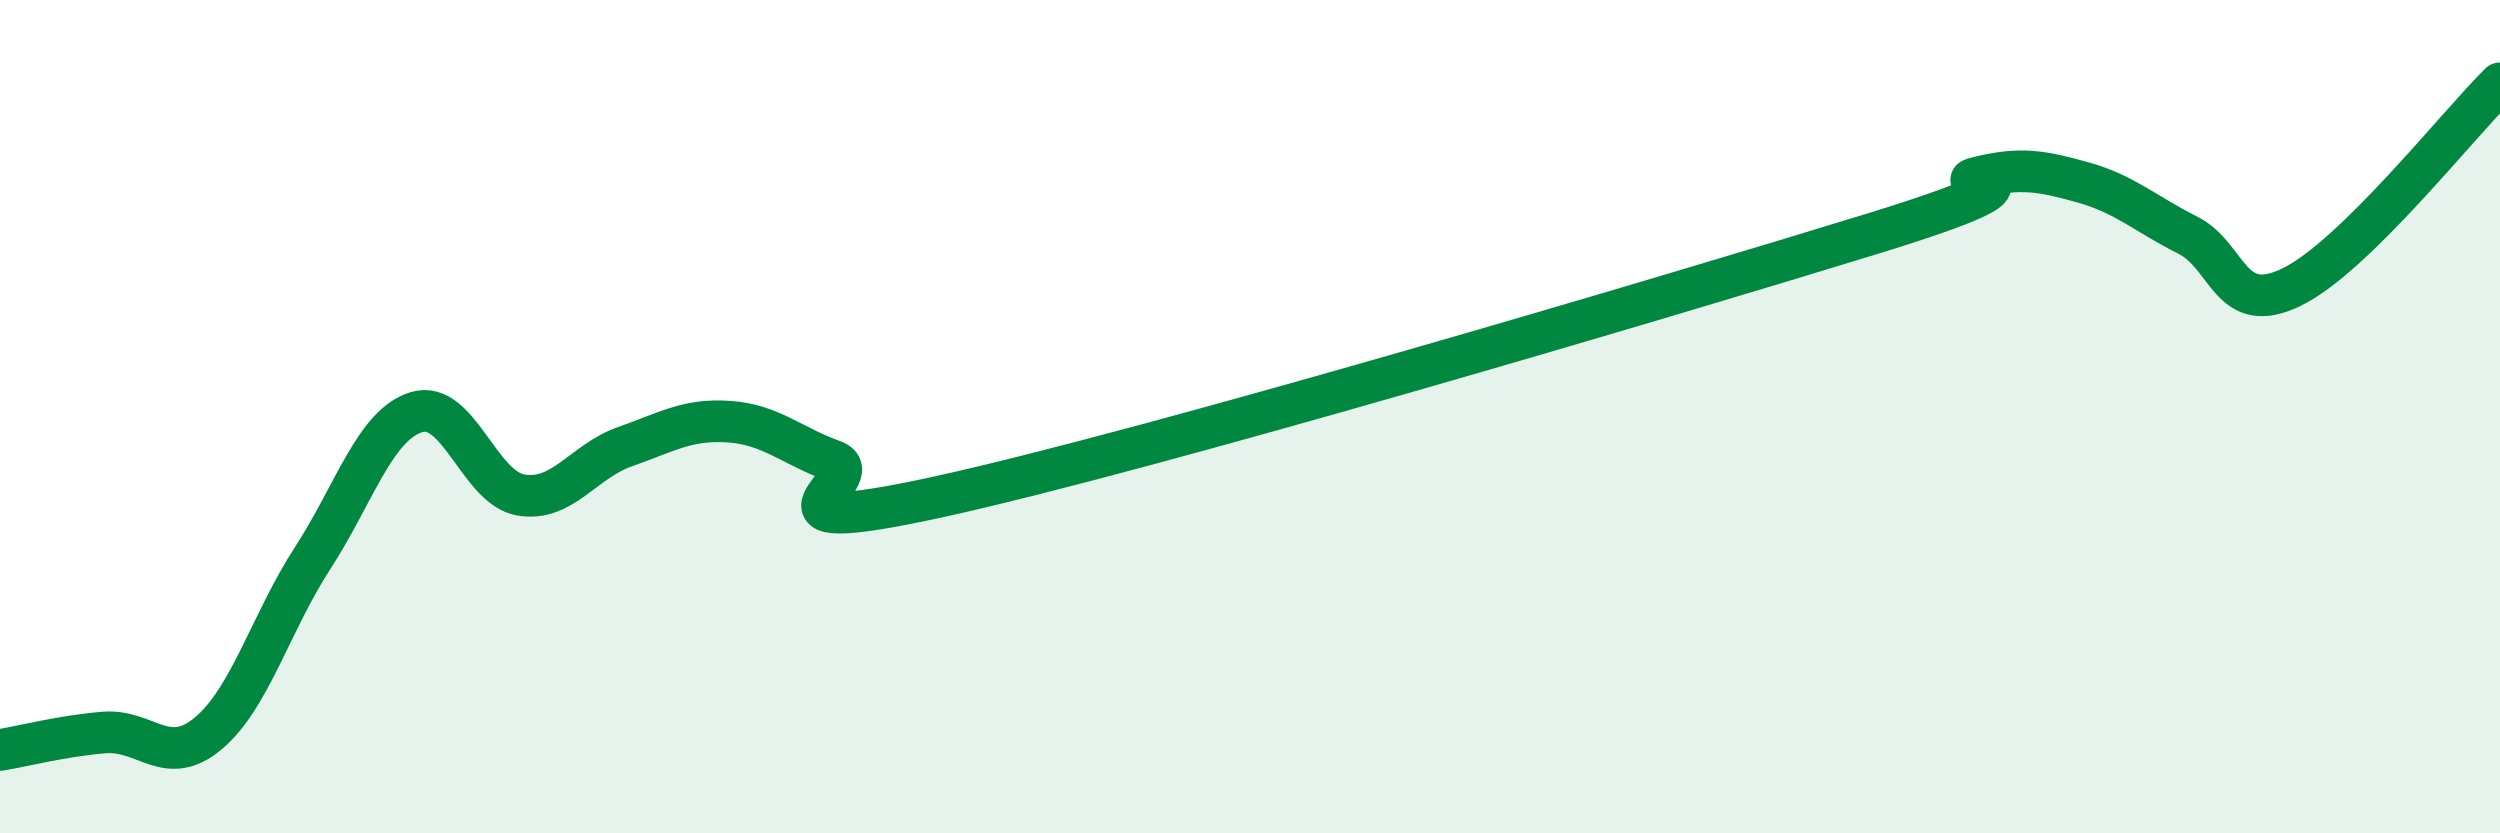
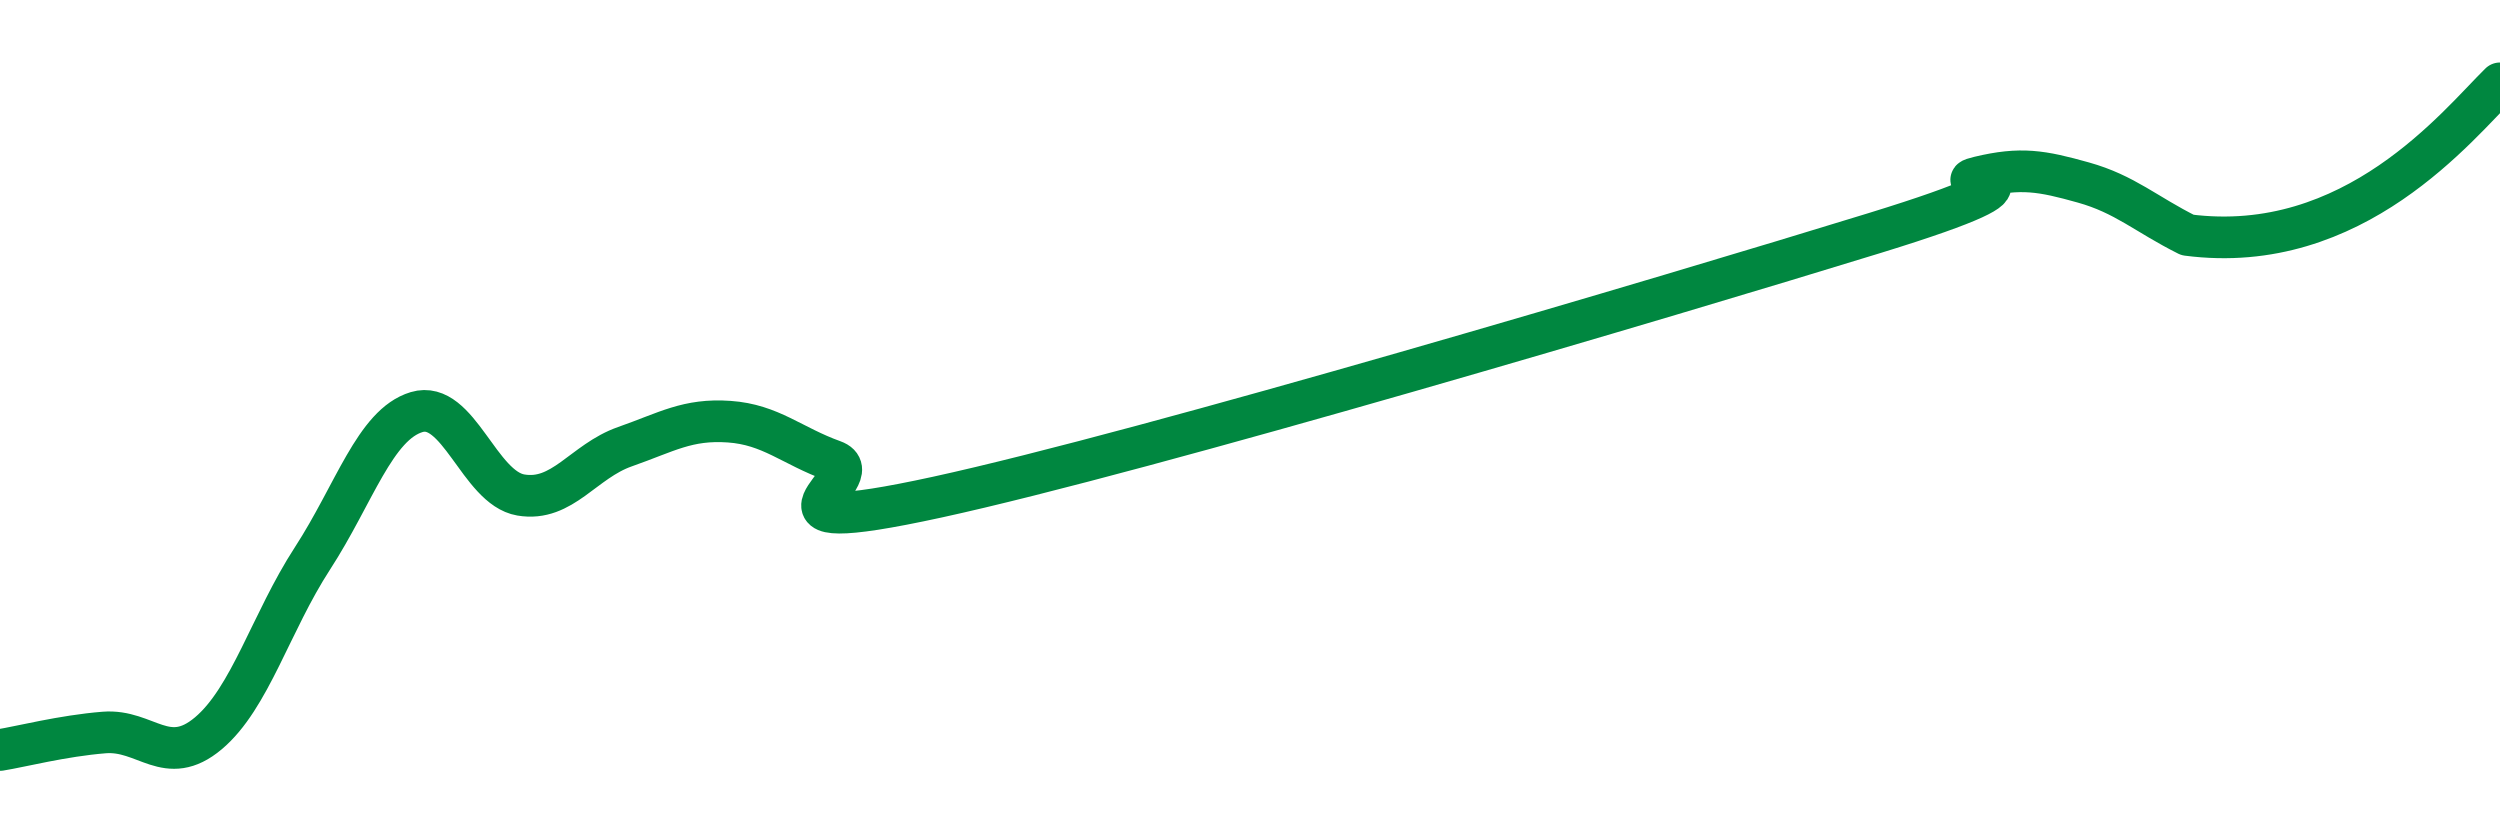
<svg xmlns="http://www.w3.org/2000/svg" width="60" height="20" viewBox="0 0 60 20">
-   <path d="M 0,18 C 0.5,17.92 1.5,17.66 2.5,17.58 C 3.5,17.5 4,18.44 5,17.6 C 6,16.76 6.5,14.94 7.5,13.4 C 8.5,11.86 9,10.19 10,9.89 C 11,9.59 11.5,11.71 12.5,11.88 C 13.5,12.05 14,11.07 15,10.72 C 16,10.37 16.5,10.05 17.5,10.12 C 18.5,10.19 19,10.7 20,11.06 C 21,11.42 17.5,13.02 22.5,11.93 C 27.5,10.84 40,7.13 45,5.59 C 50,4.05 46.5,4.49 47.5,4.25 C 48.5,4.01 49,4.1 50,4.38 C 51,4.66 51.5,5.14 52.5,5.64 C 53.5,6.14 53.5,7.62 55,6.89 C 56.5,6.16 59,2.98 60,2L60 20L0 20Z" fill="#008740" opacity="0.1" stroke-linecap="round" stroke-linejoin="round" />
-   <path d="M 0,18 C 0.5,17.92 1.5,17.66 2.5,17.58 C 3.5,17.5 4,18.44 5,17.6 C 6,16.76 6.5,14.94 7.5,13.4 C 8.5,11.86 9,10.19 10,9.89 C 11,9.59 11.5,11.71 12.5,11.88 C 13.5,12.05 14,11.07 15,10.72 C 16,10.37 16.5,10.05 17.5,10.12 C 18.5,10.19 19,10.7 20,11.06 C 21,11.42 17.5,13.02 22.5,11.93 C 27.5,10.84 40,7.13 45,5.59 C 50,4.05 46.5,4.49 47.5,4.25 C 48.5,4.01 49,4.1 50,4.38 C 51,4.66 51.5,5.14 52.5,5.64 C 53.5,6.14 53.5,7.62 55,6.89 C 56.5,6.16 59,2.98 60,2" stroke="#008740" stroke-width="1" fill="none" stroke-linecap="round" stroke-linejoin="round" />
+   <path d="M 0,18 C 0.5,17.92 1.5,17.66 2.5,17.58 C 3.5,17.5 4,18.44 5,17.6 C 6,16.76 6.5,14.94 7.5,13.4 C 8.5,11.86 9,10.19 10,9.89 C 11,9.59 11.5,11.71 12.5,11.88 C 13.5,12.05 14,11.07 15,10.72 C 16,10.37 16.5,10.05 17.5,10.12 C 18.5,10.19 19,10.7 20,11.06 C 21,11.42 17.5,13.02 22.5,11.93 C 27.5,10.84 40,7.13 45,5.59 C 50,4.05 46.5,4.49 47.5,4.25 C 48.5,4.01 49,4.1 50,4.38 C 51,4.66 51.5,5.14 52.5,5.64 C 56.5,6.16 59,2.98 60,2" stroke="#008740" stroke-width="1" fill="none" stroke-linecap="round" stroke-linejoin="round" />
</svg>